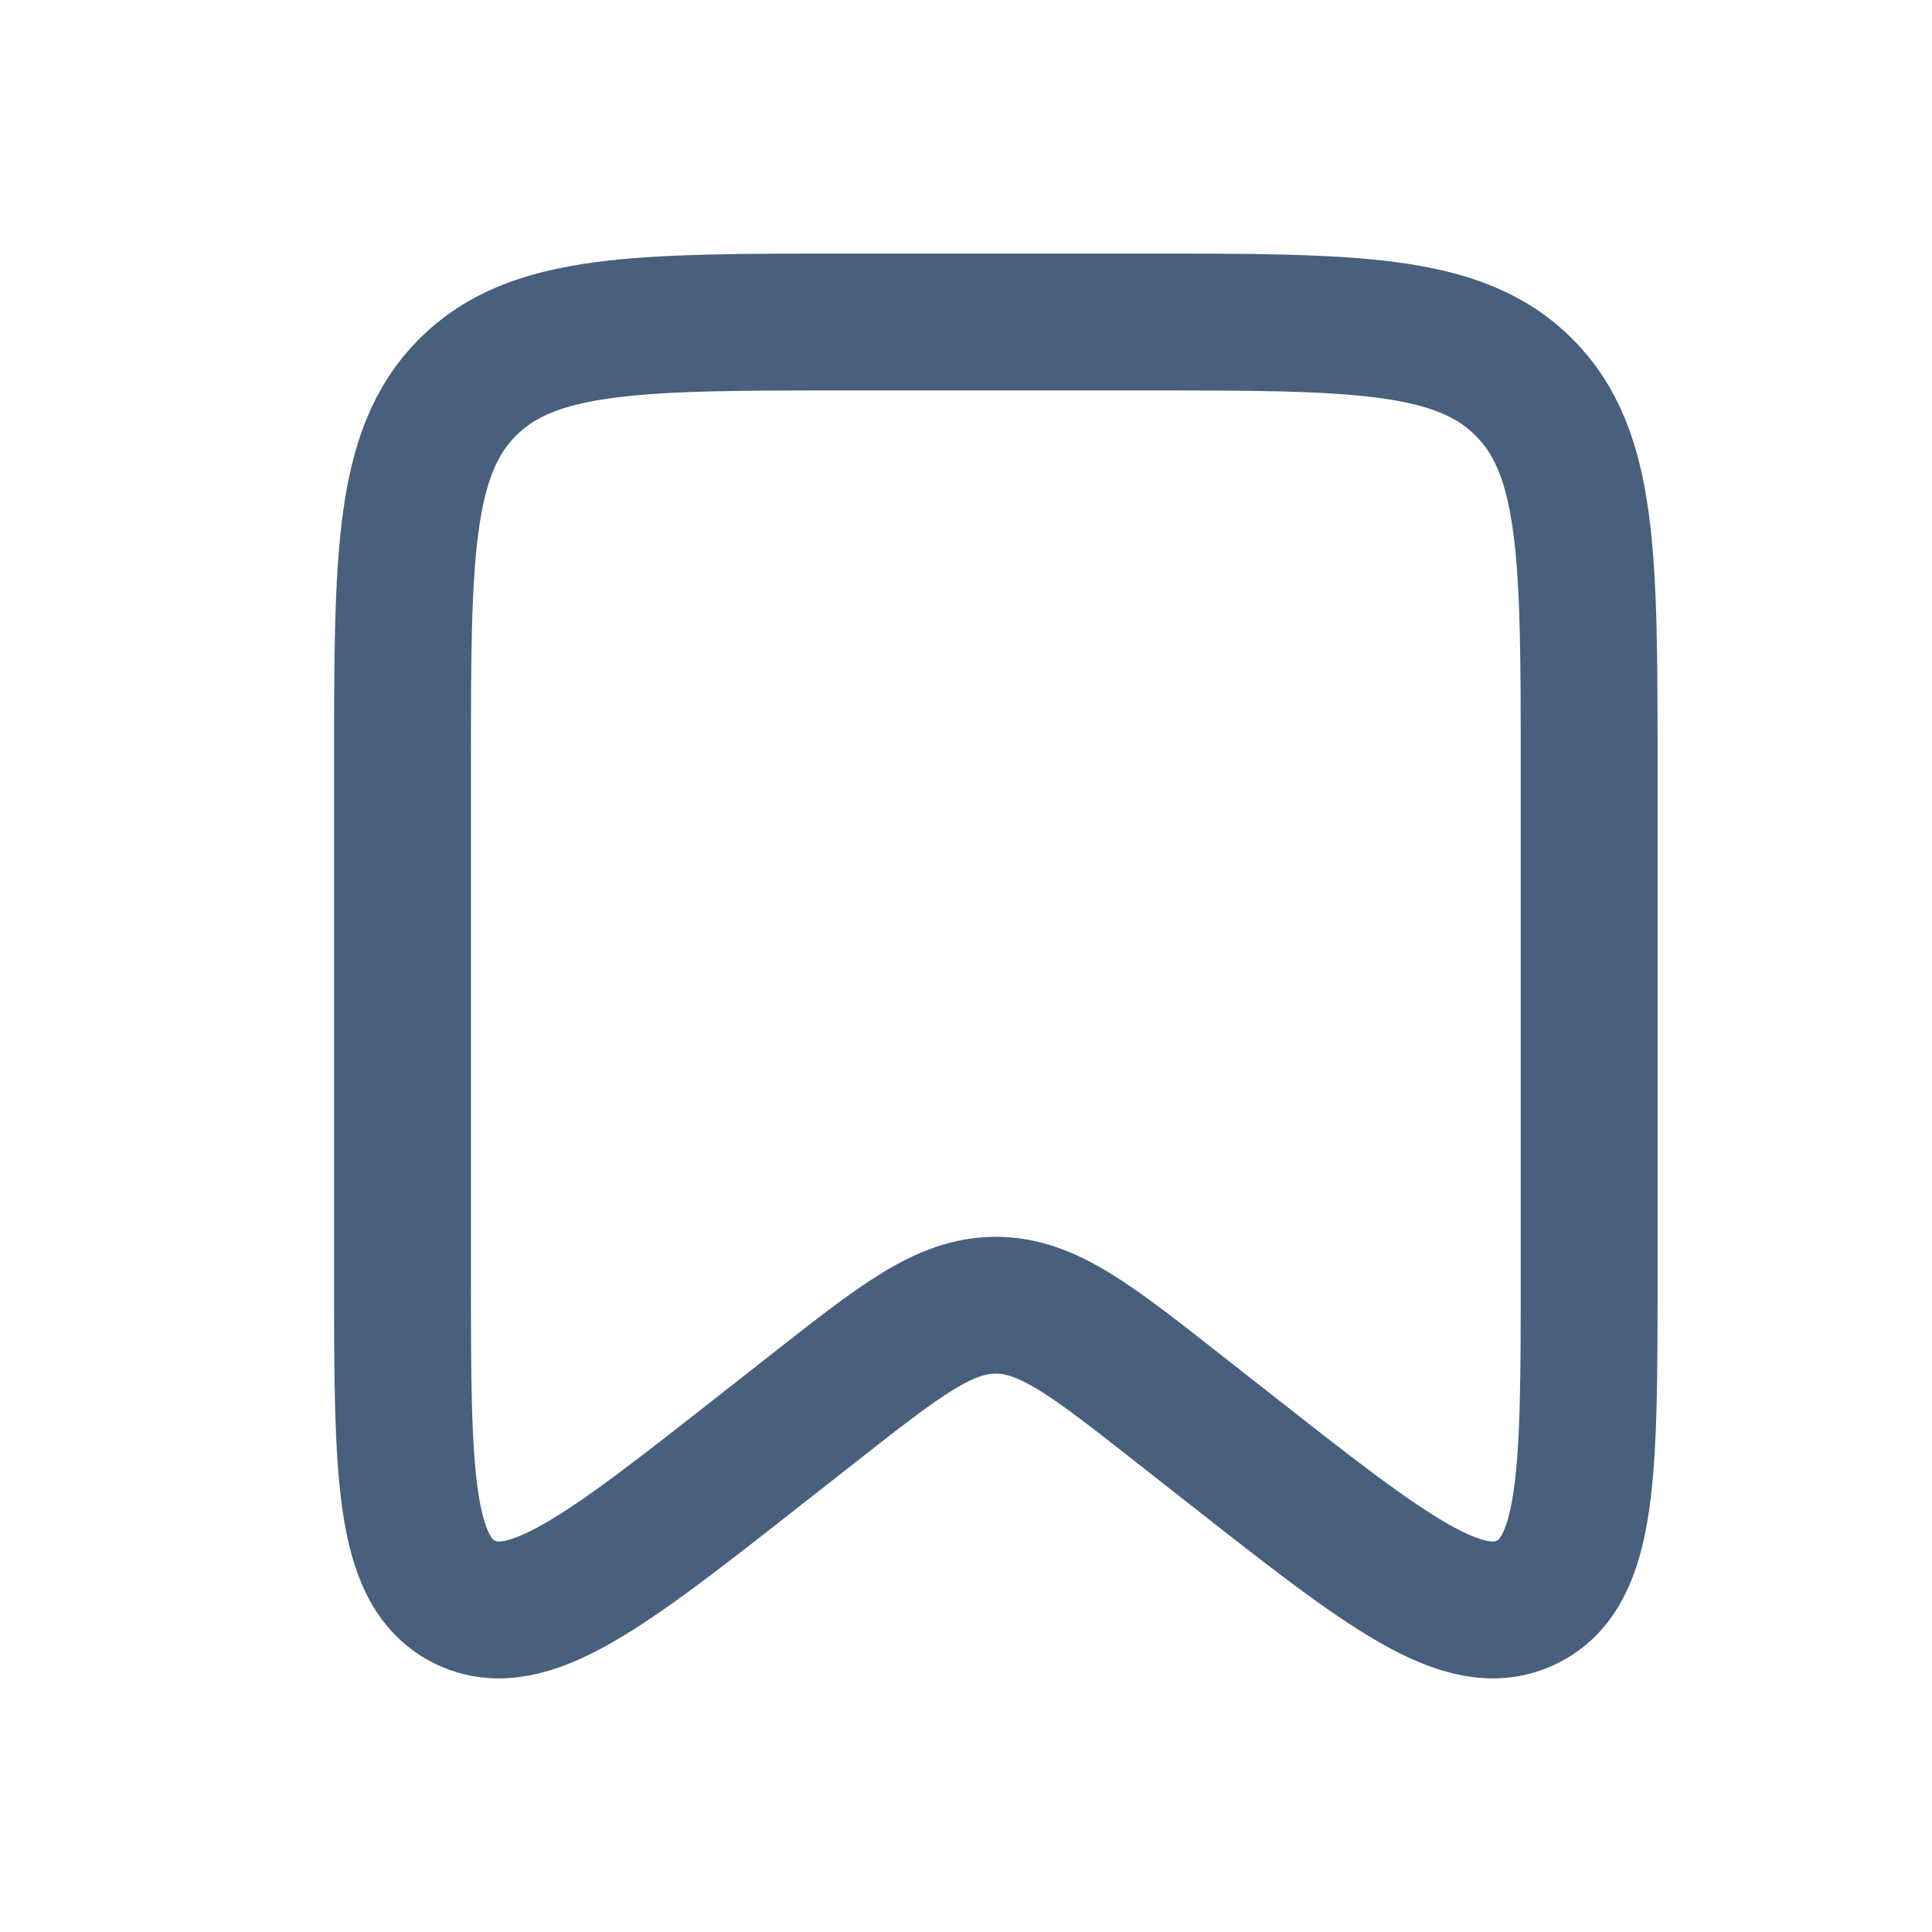
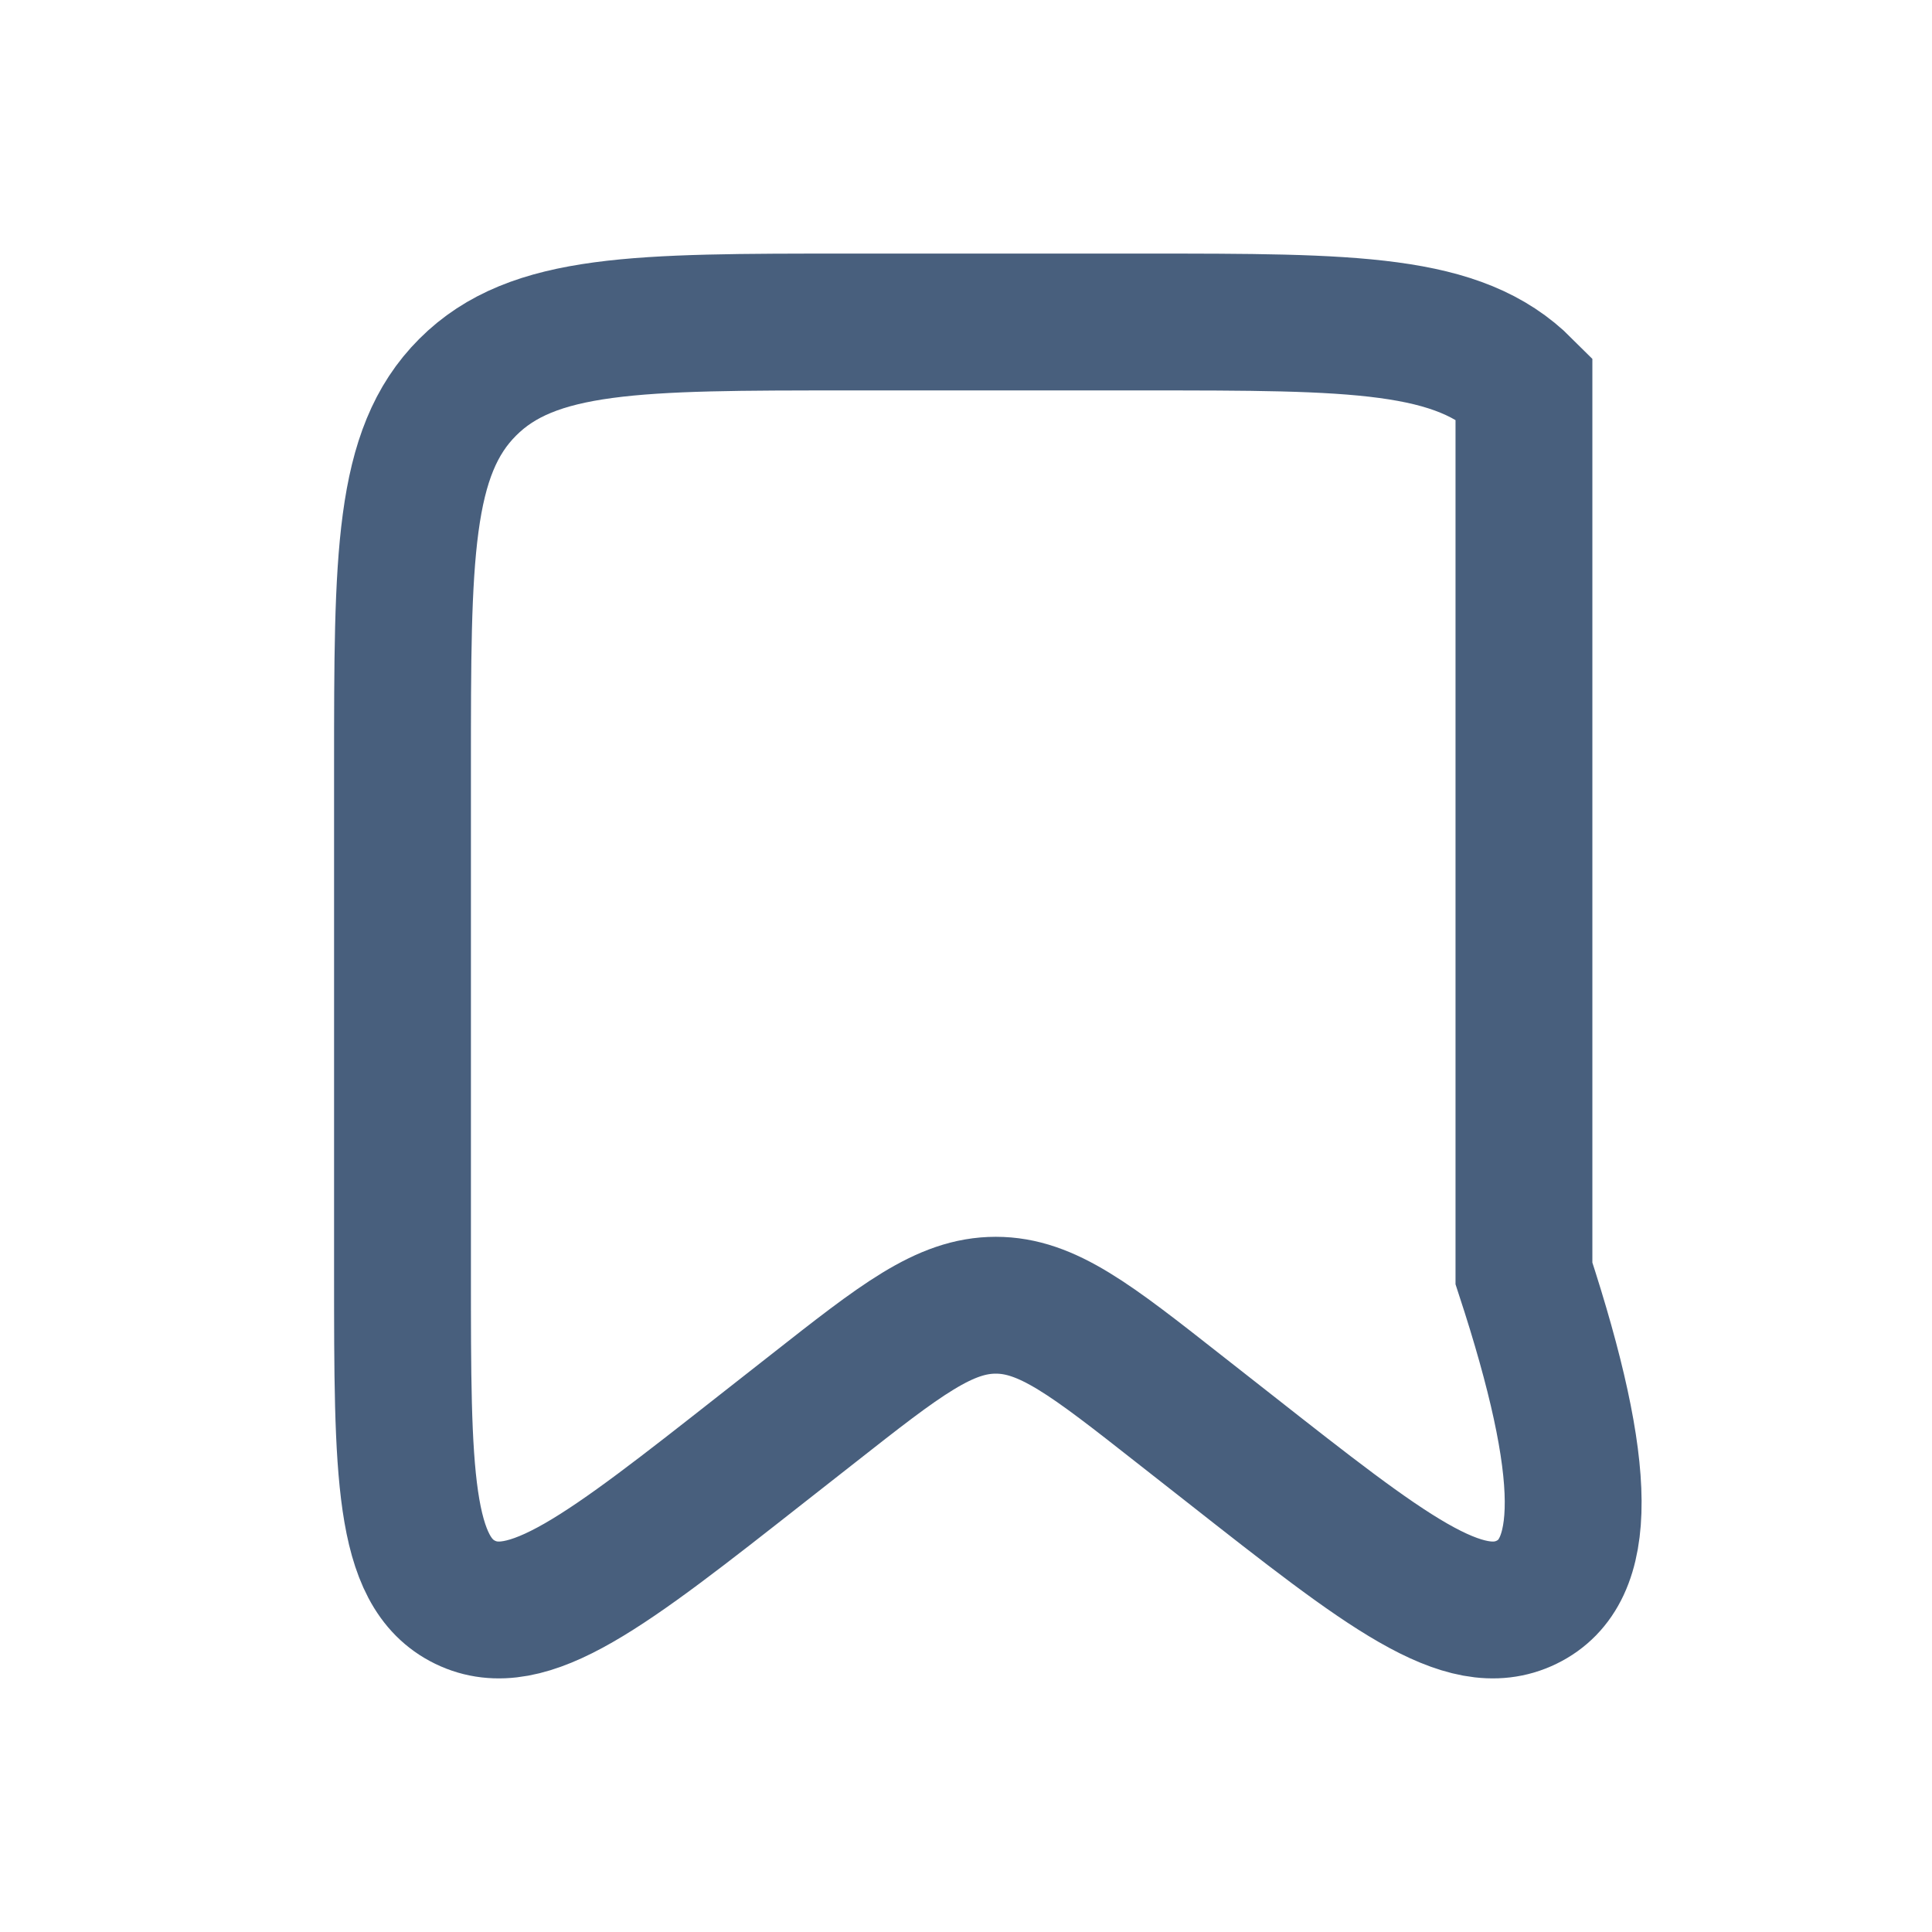
<svg xmlns="http://www.w3.org/2000/svg" width="24" height="24" viewBox="0 0 24 24" fill="none">
-   <path d="M5 9.528C5 6.922 5 5.619 5.81 4.81C6.619 4 7.922 4 10.528 4H14.213C16.819 4 18.122 4 18.931 4.81C19.741 5.619 19.741 6.922 19.741 9.528V15.818C19.741 18.29 19.741 19.526 18.963 19.904C18.185 20.282 17.213 19.519 15.269 17.991L14.647 17.503C13.554 16.644 13.008 16.214 12.37 16.214C11.733 16.214 11.187 16.644 10.094 17.503L9.472 17.991C7.528 19.519 6.556 20.282 5.778 19.904C5 19.526 5 18.29 5 15.818V9.528Z" stroke="#485F7D" stroke-width="1.7" />
+   <path d="M5 9.528C5 6.922 5 5.619 5.81 4.81C6.619 4 7.922 4 10.528 4H14.213C16.819 4 18.122 4 18.931 4.81V15.818C19.741 18.29 19.741 19.526 18.963 19.904C18.185 20.282 17.213 19.519 15.269 17.991L14.647 17.503C13.554 16.644 13.008 16.214 12.37 16.214C11.733 16.214 11.187 16.644 10.094 17.503L9.472 17.991C7.528 19.519 6.556 20.282 5.778 19.904C5 19.526 5 18.29 5 15.818V9.528Z" stroke="#485F7D" stroke-width="1.7" />
</svg>